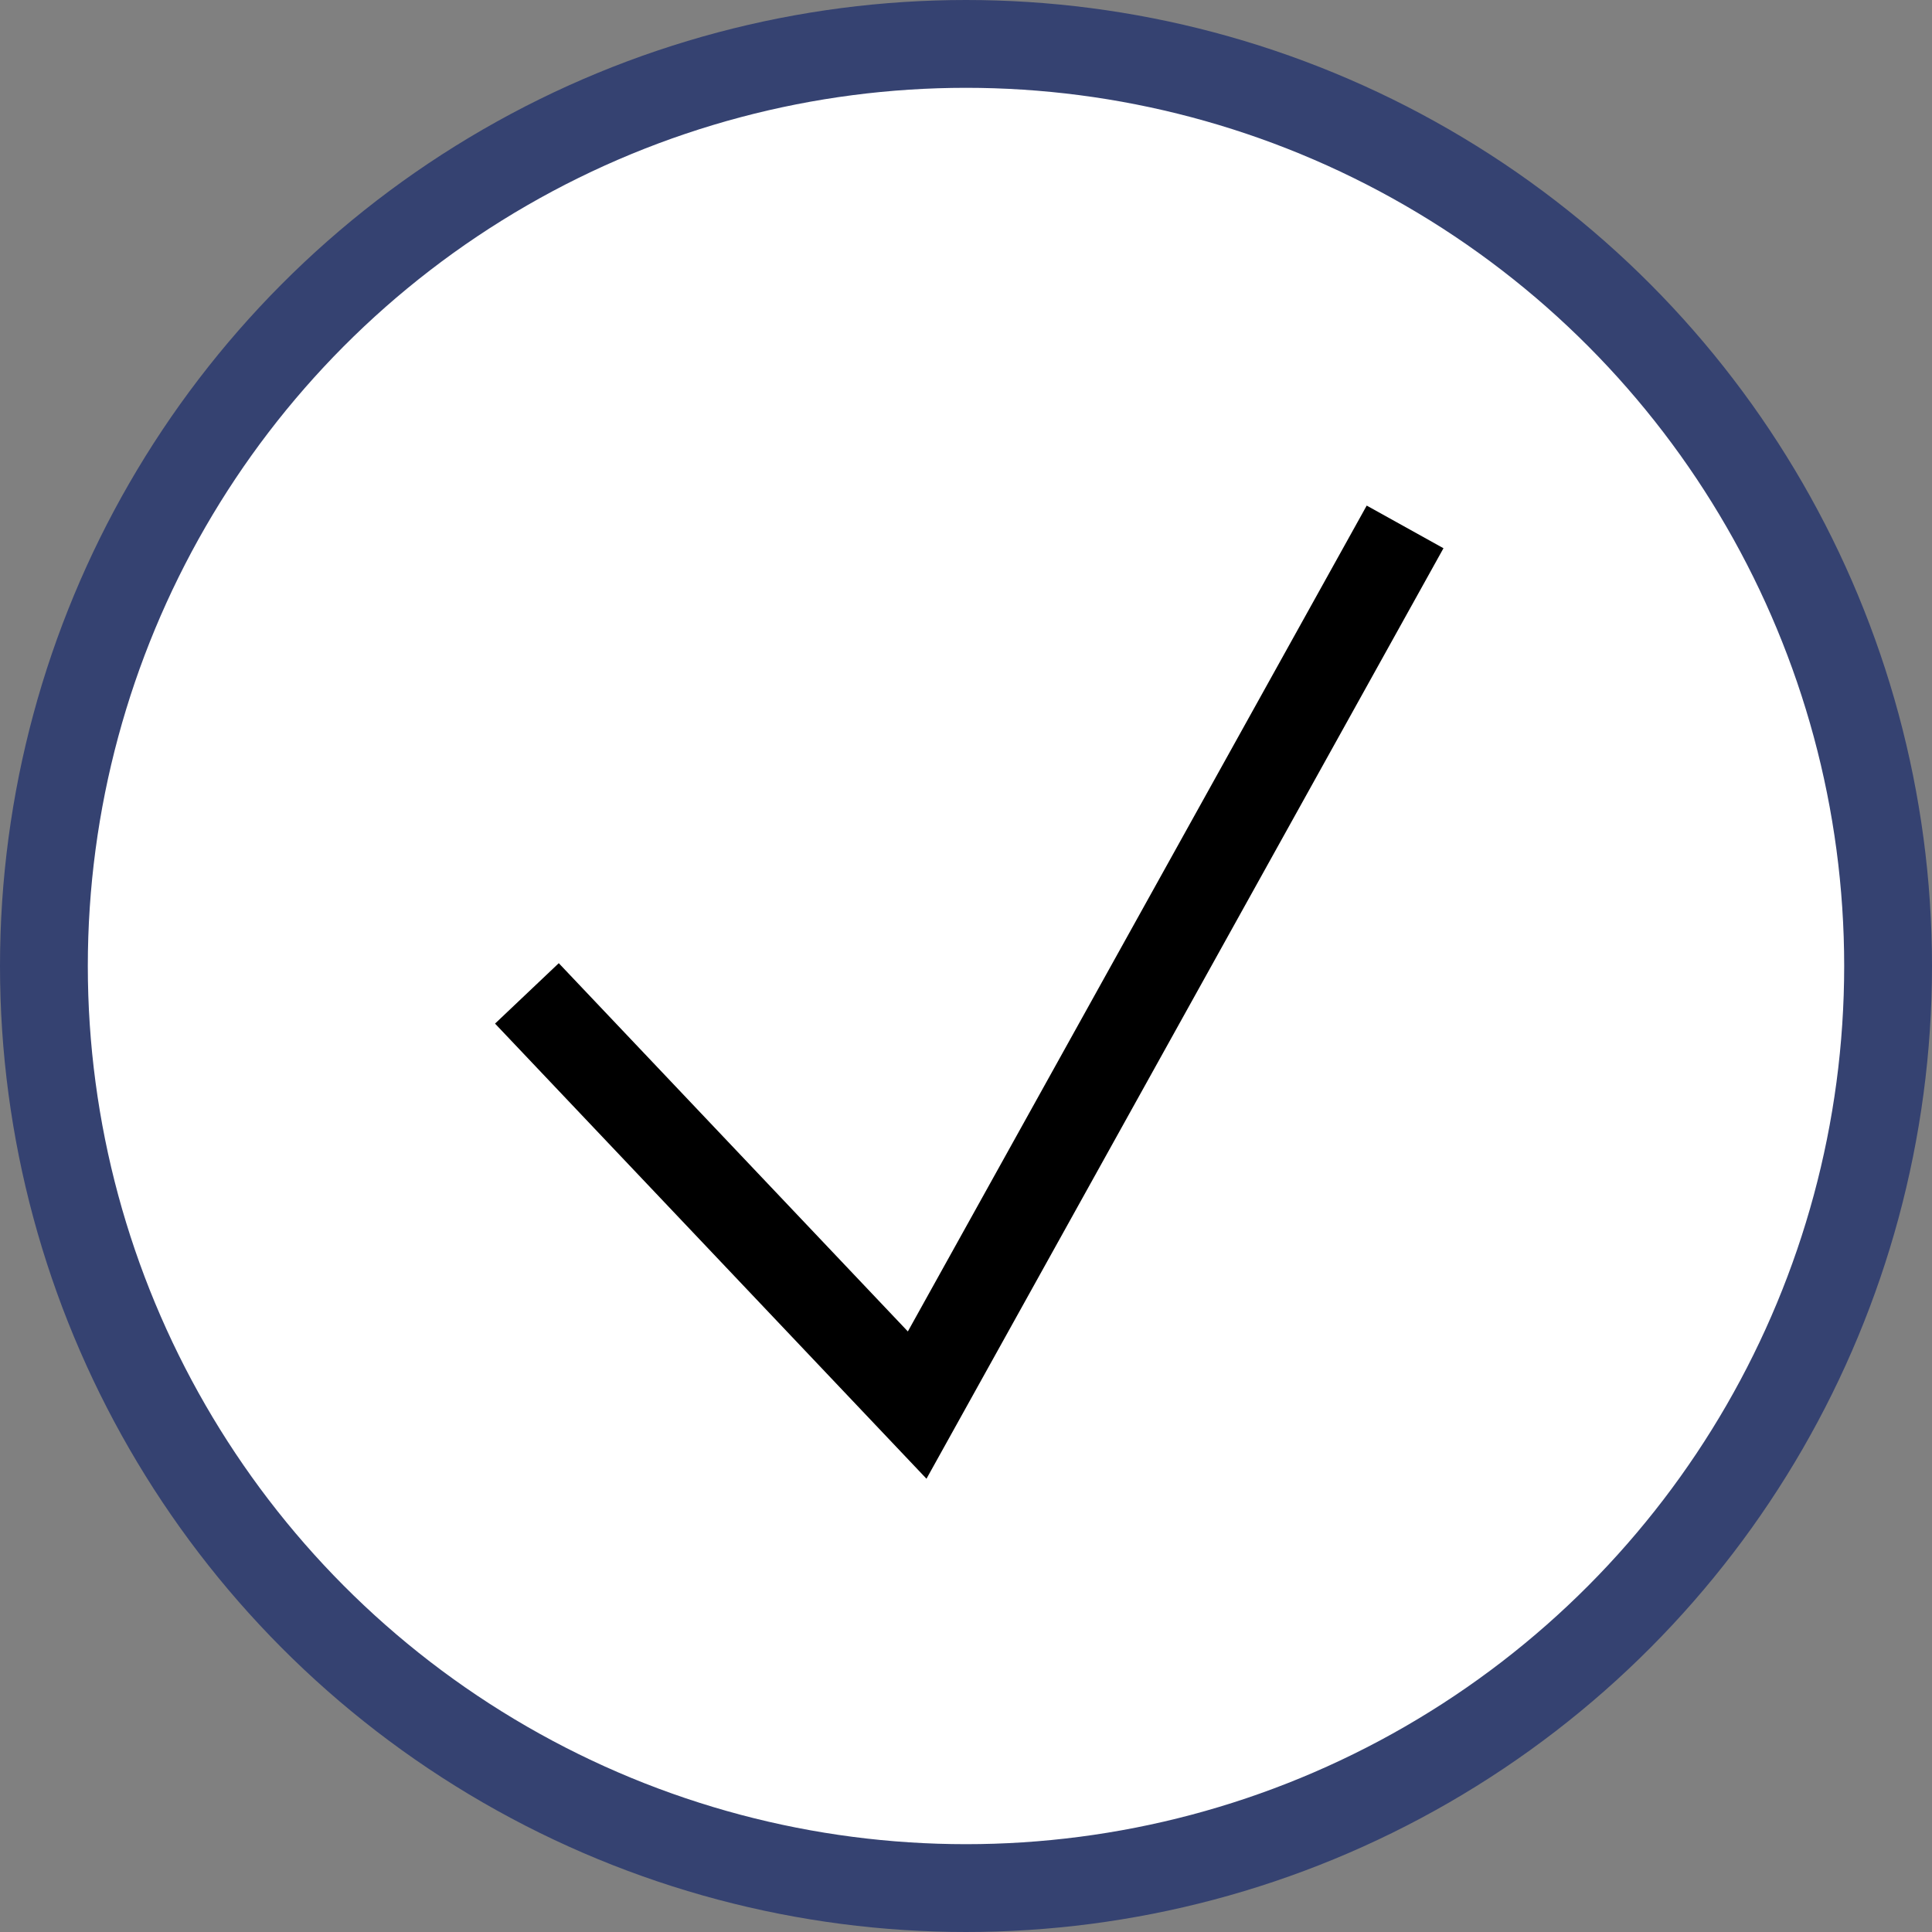
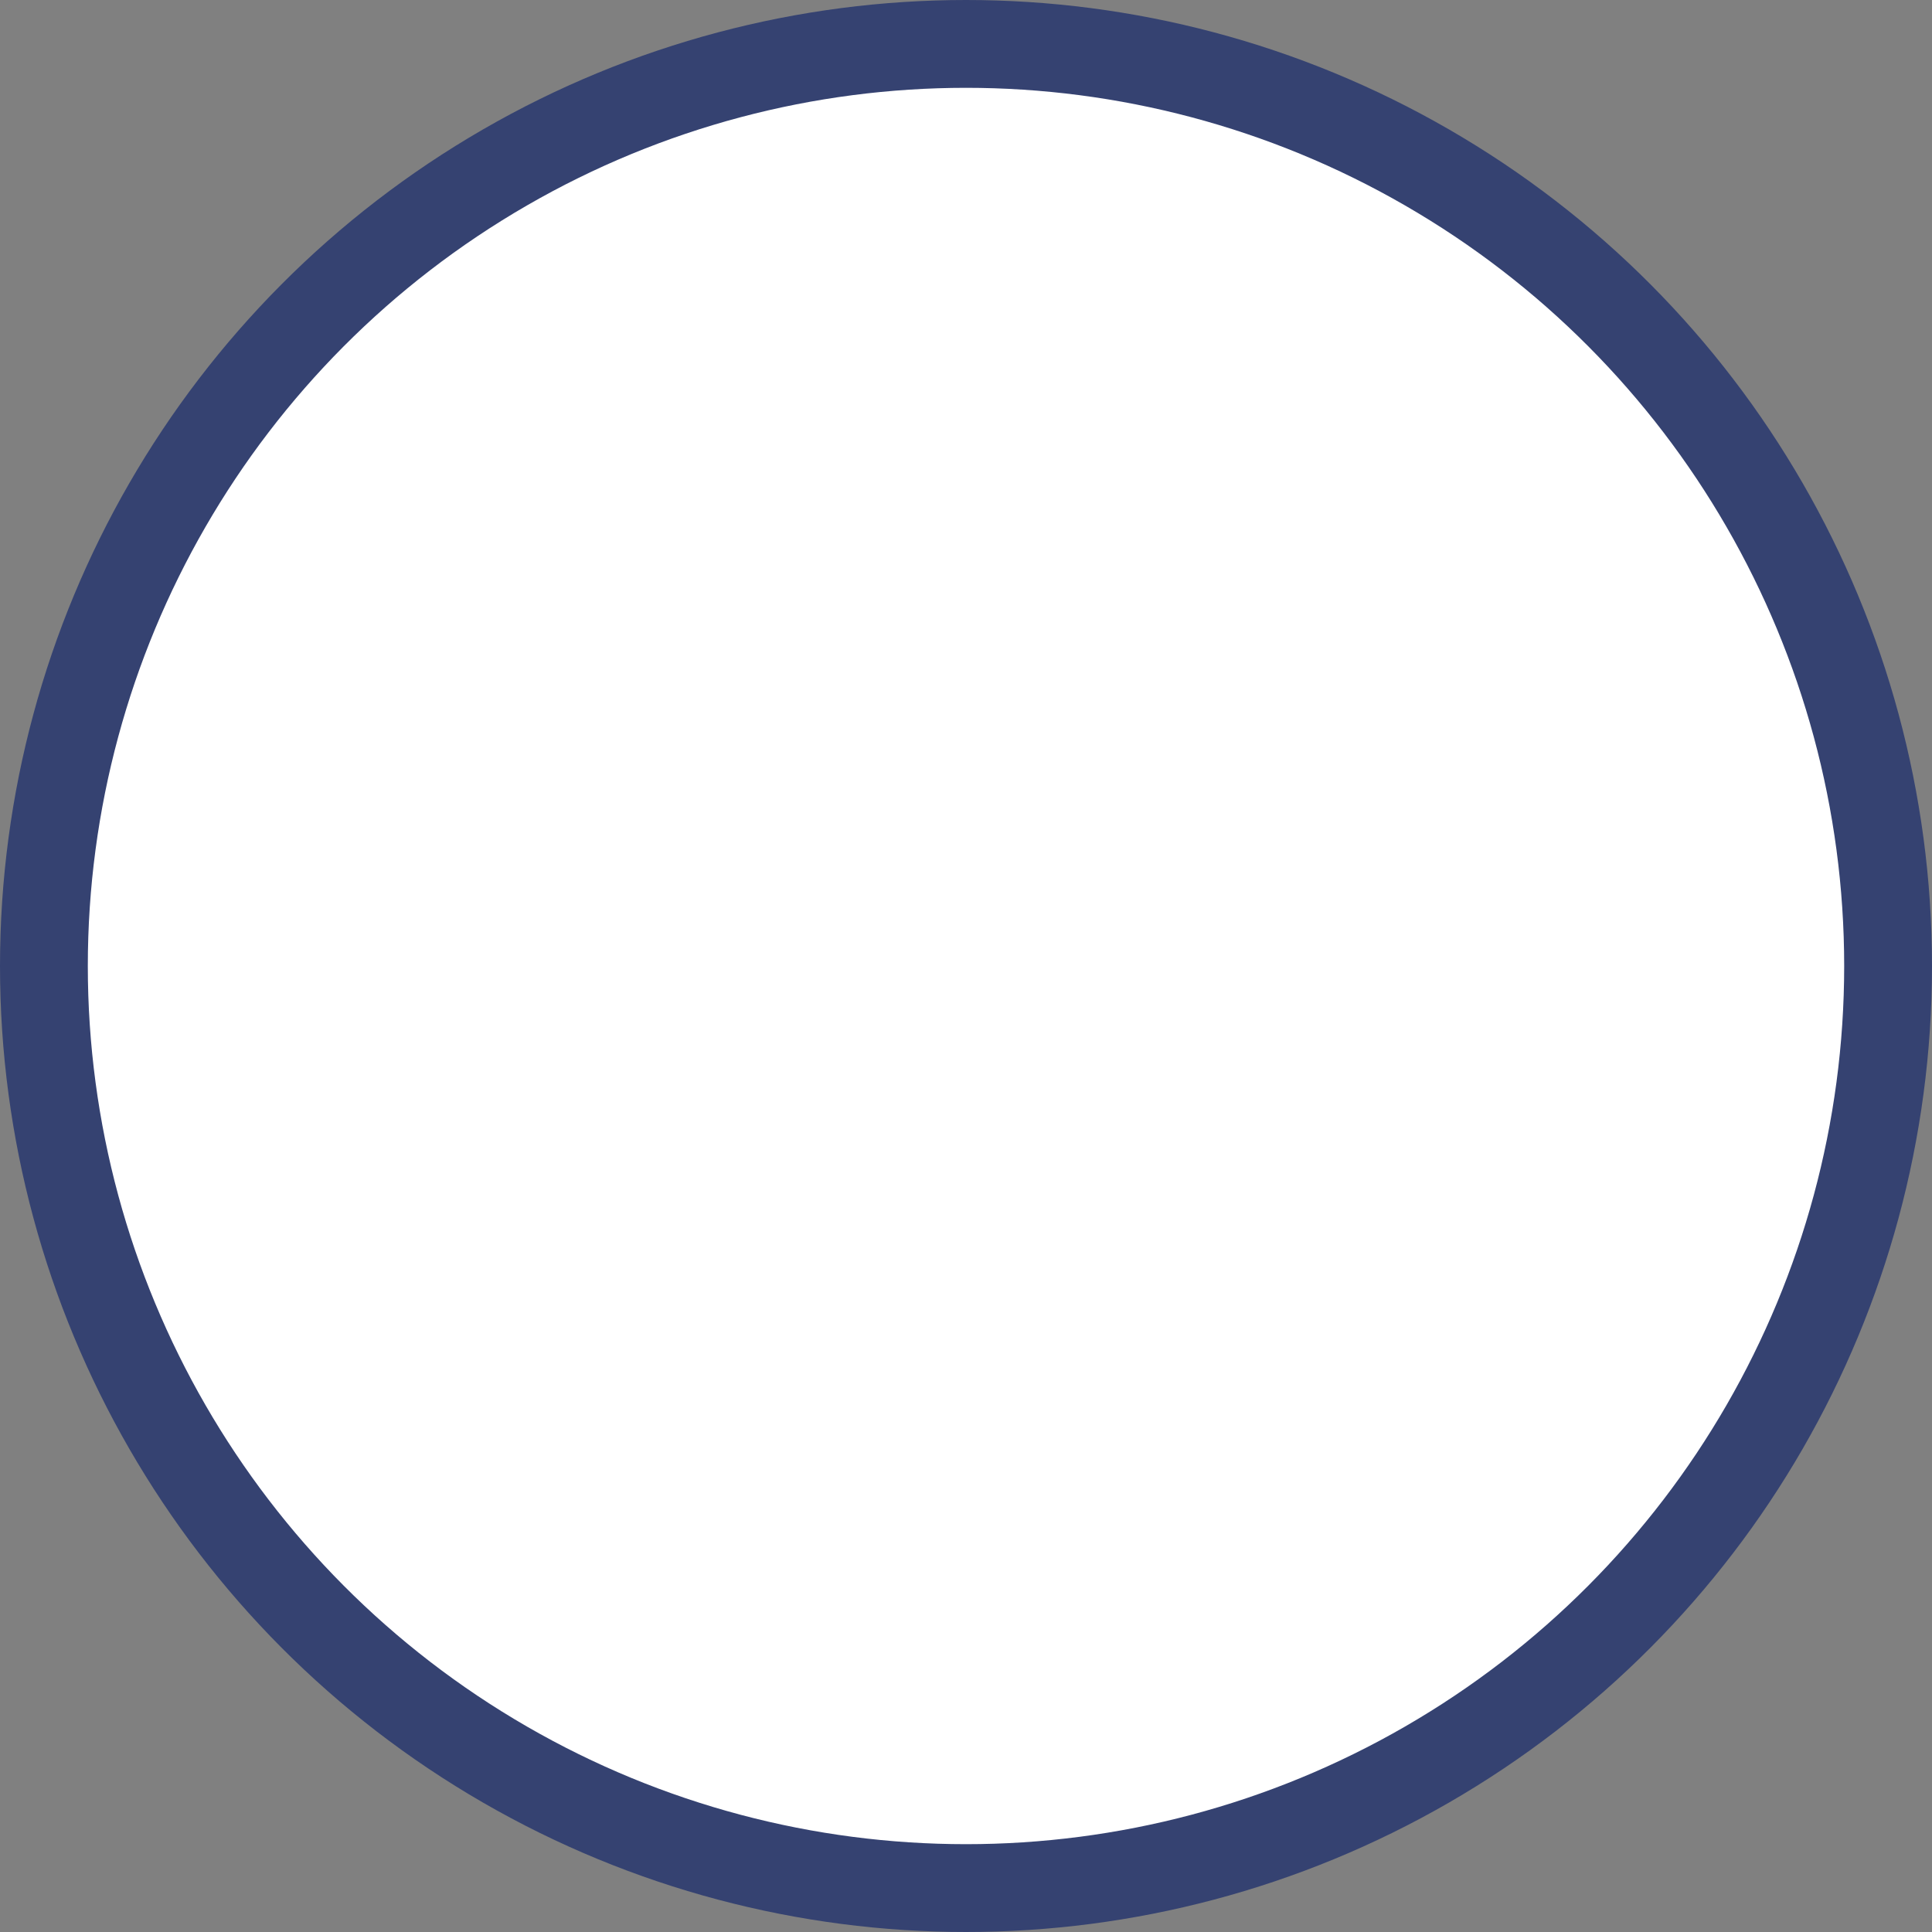
<svg xmlns="http://www.w3.org/2000/svg" width="22" height="22" viewBox="0 0 22 22" fill="none">
  <rect x="0" y="0" width="22" height="22" fill="#808080" stroke="none" />
  <circle cx="11" cy="11" r="10.5" fill="white" stroke="#354271" />
-   <path d="M6 11.312L10.444 16L16 6" stroke="black" />
</svg>